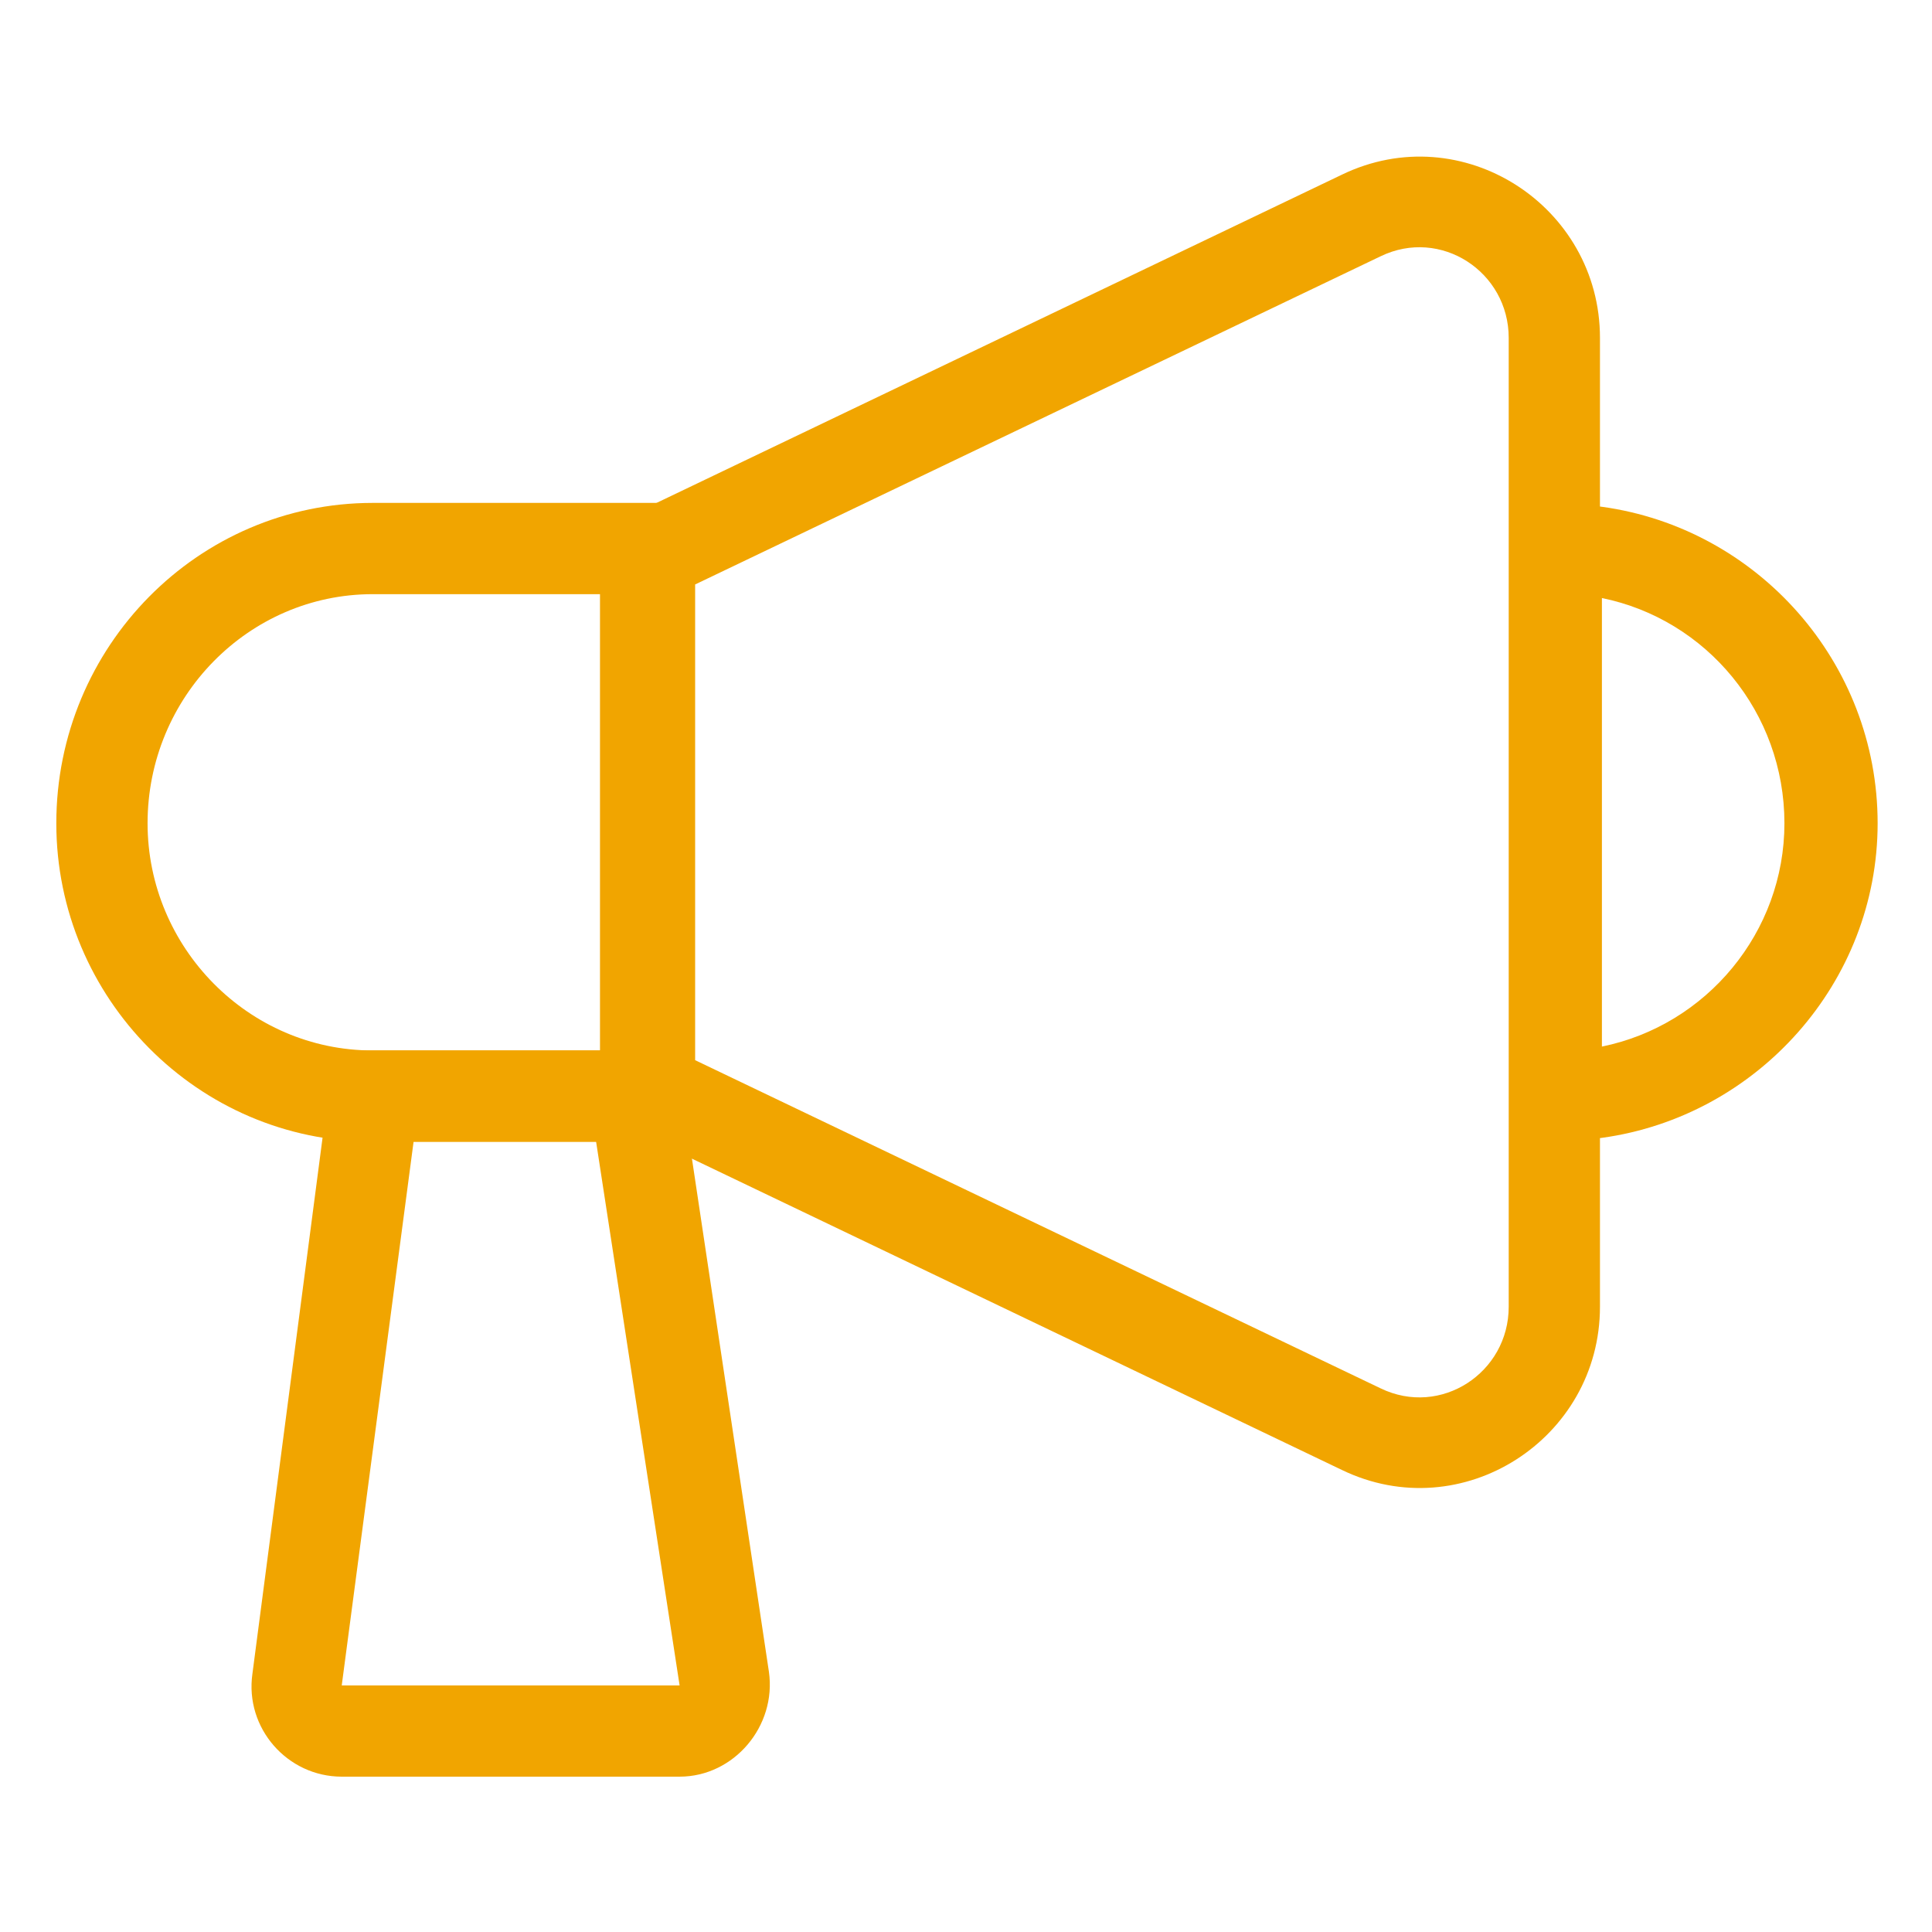
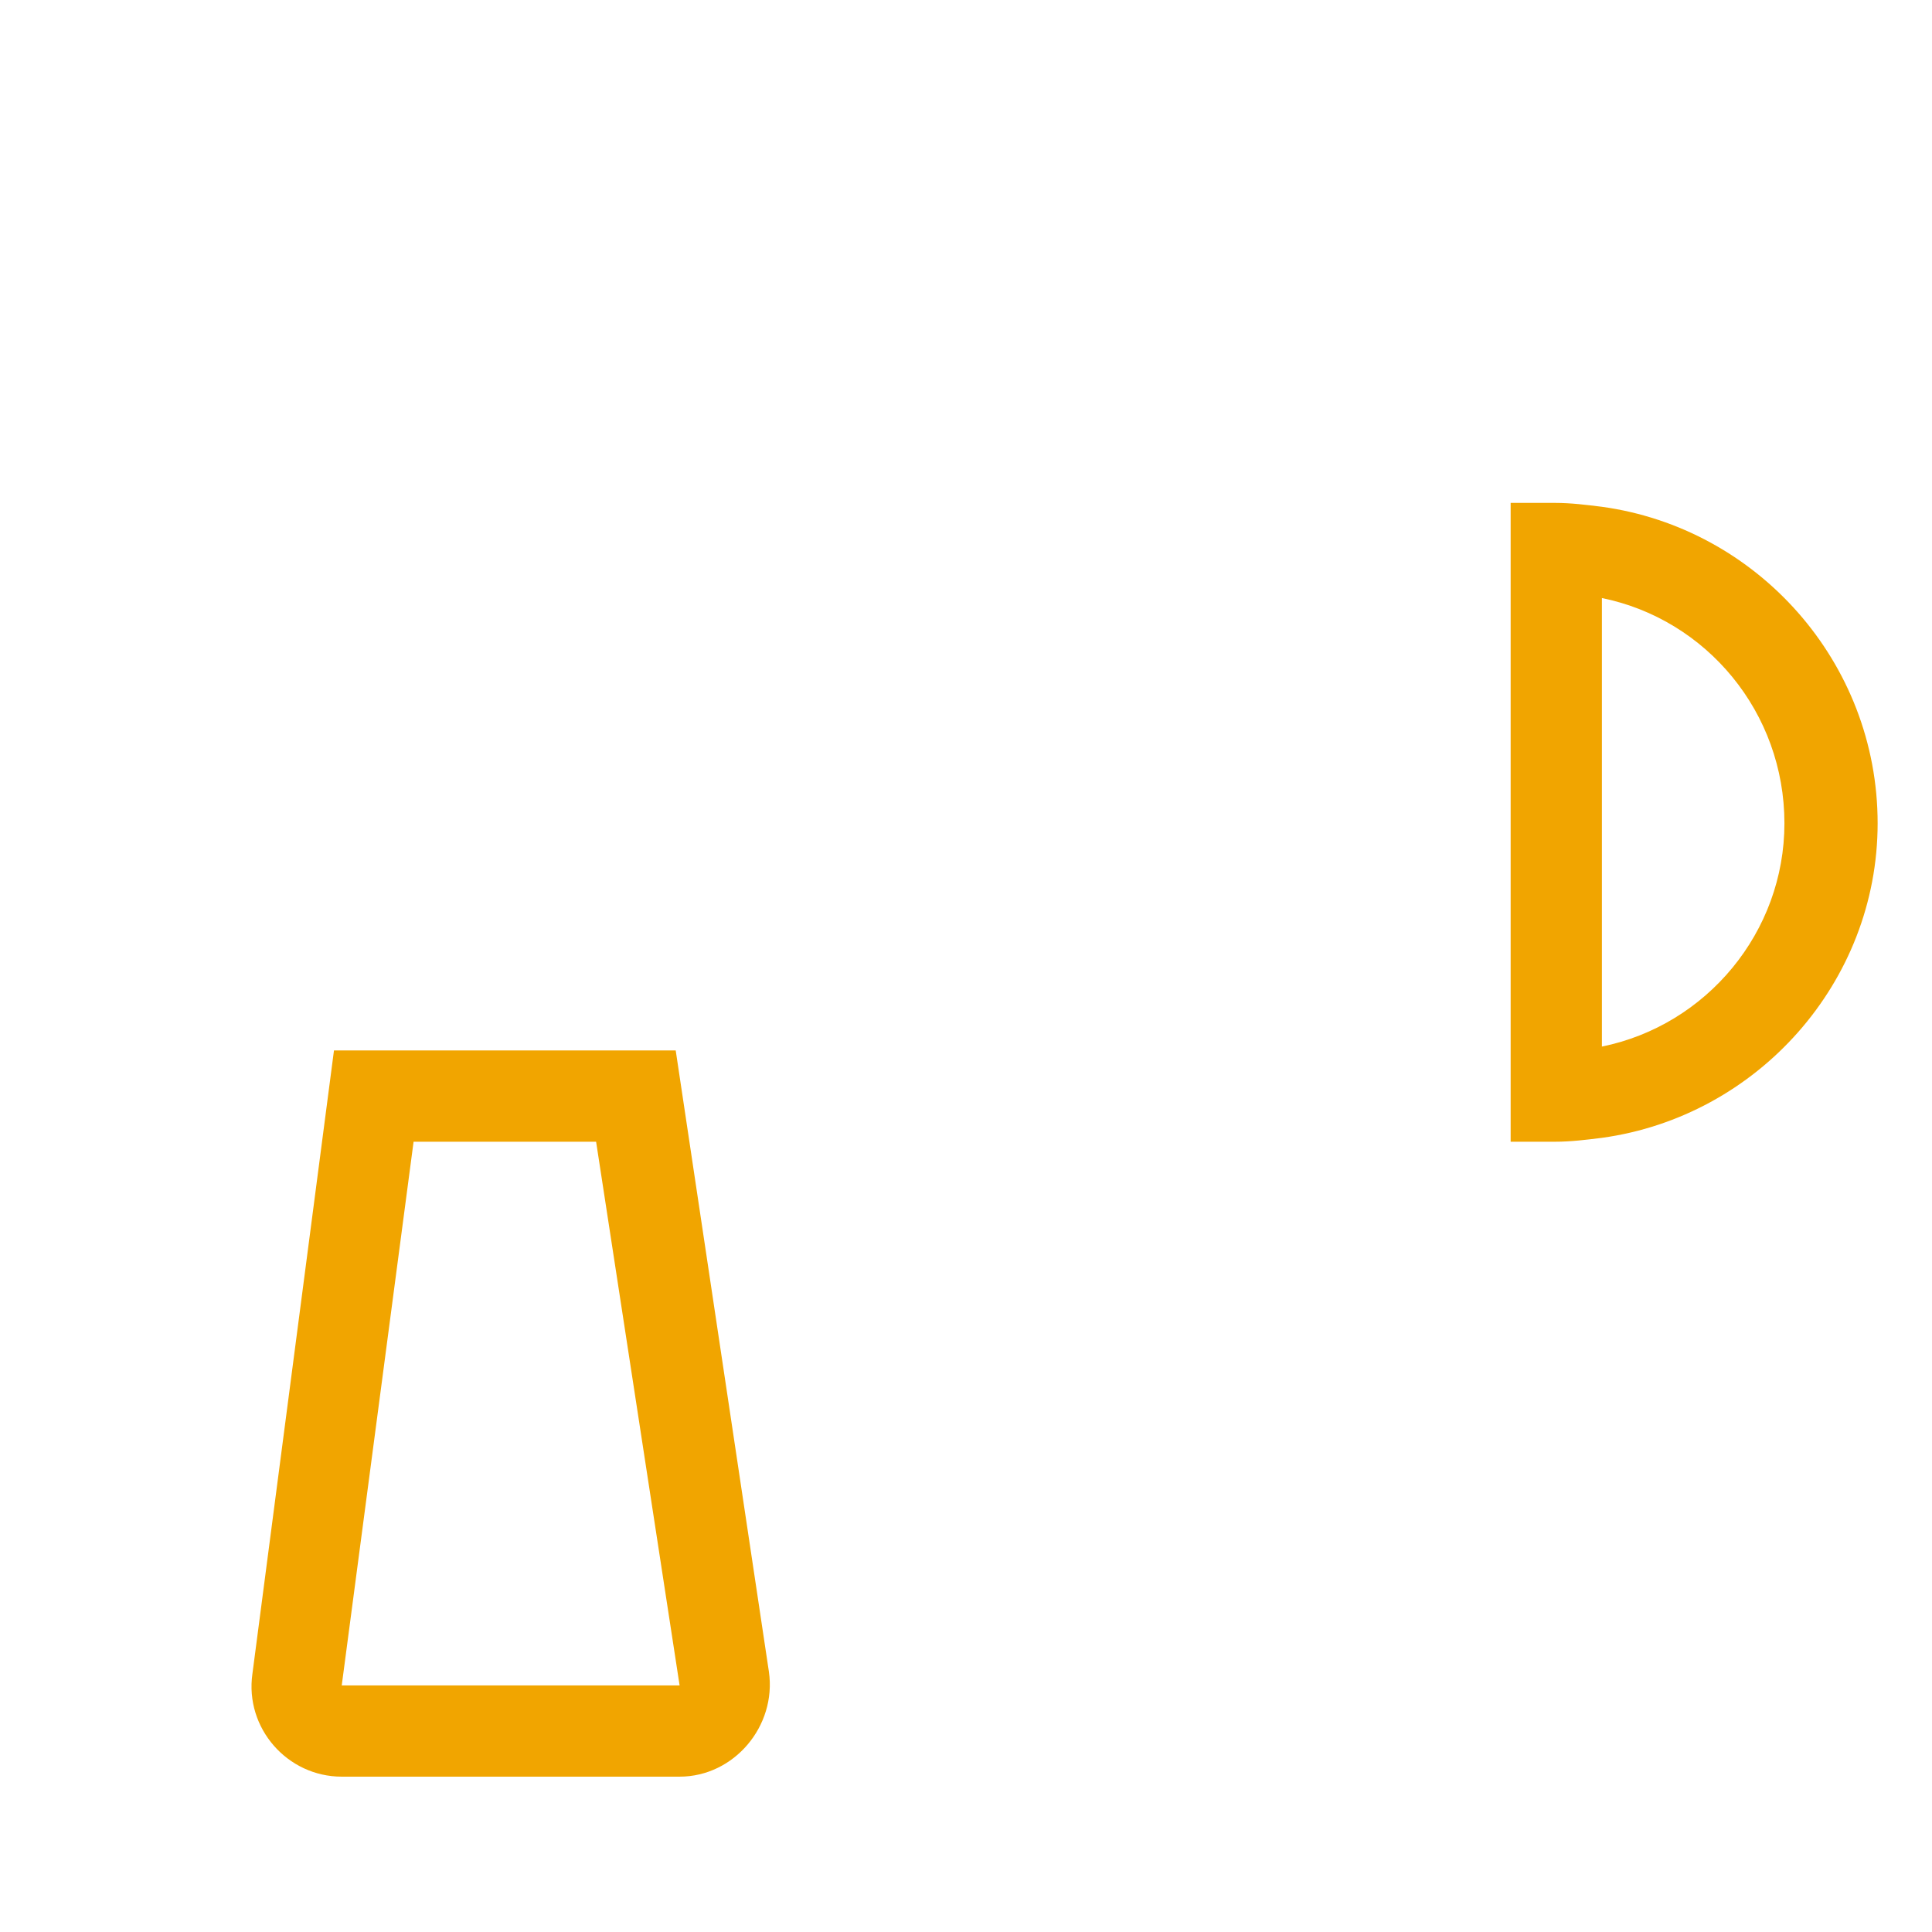
<svg xmlns="http://www.w3.org/2000/svg" xml:space="preserve" width="65px" height="65px" version="1.1" style="shape-rendering:geometricPrecision; text-rendering:geometricPrecision; image-rendering:optimizeQuality; fill-rule:evenodd; clip-rule:evenodd" viewBox="0 0 9.95 9.95">
  <defs>
    <style type="text/css">
   
    .fil0 {fill:none}
    .fil1 {fill:#F1A500}
   
  </style>
  </defs>
  <g id="Camada_x0020_1">
-     <rect class="fil0" width="9.95" height="9.95" />
    <g id="_2530230823040">
-       <path class="fil1" d="M3.58 3.01l0 2.45 3.53 1.69c0.31,0.15 0.66,-0.08 0.66,-0.42l0 -4.99c0,-0.34 -0.35,-0.57 -0.66,-0.42l-3.53 1.69zm-0.47 2.74l3.8 1.82c0.62,0.3 1.33,-0.16 1.33,-0.84l0 -4.99c0,-0.68 -0.71,-1.14 -1.33,-0.84l-3.8 1.82 0 3.03z" />
-       <path class="fil1" d="M3.09 3.06l-1.17 0c-0.64,0 -1.16,0.53 -1.16,1.18 0,0.64 0.52,1.17 1.16,1.17l1.17 0 0 -2.35zm-1.17 -0.47c-0.9,0 -1.63,0.74 -1.63,1.65 0,0.9 0.73,1.64 1.63,1.64l1.64 0 0 -3.29 -1.64 0z" />
      <path class="fil1" d="M2.13 5.88l-0.37 2.8 1.74 0 -0.43 -2.8 -0.94 0zm1.35 -0.47l-1.76 0 -0.42 3.21c-0.04,0.28 0.18,0.53 0.46,0.53l1.74 0c0.28,0 0.5,-0.26 0.46,-0.54l-0.48 -3.2z" />
      <path class="fil1" d="M8.25 2.61c-0.08,-0.01 -0.16,-0.02 -0.24,-0.02l-0.23 0 0 3.29 0.23 0c0.08,0 0.16,-0.01 0.24,-0.02 0.8,-0.11 1.42,-0.8 1.42,-1.62 0,-0.83 -0.62,-1.52 -1.42,-1.63zm0 2.78c0.54,-0.11 0.94,-0.59 0.94,-1.15 0,-0.57 -0.4,-1.05 -0.94,-1.16l0 2.31z" />
    </g>
  </g>
</svg>